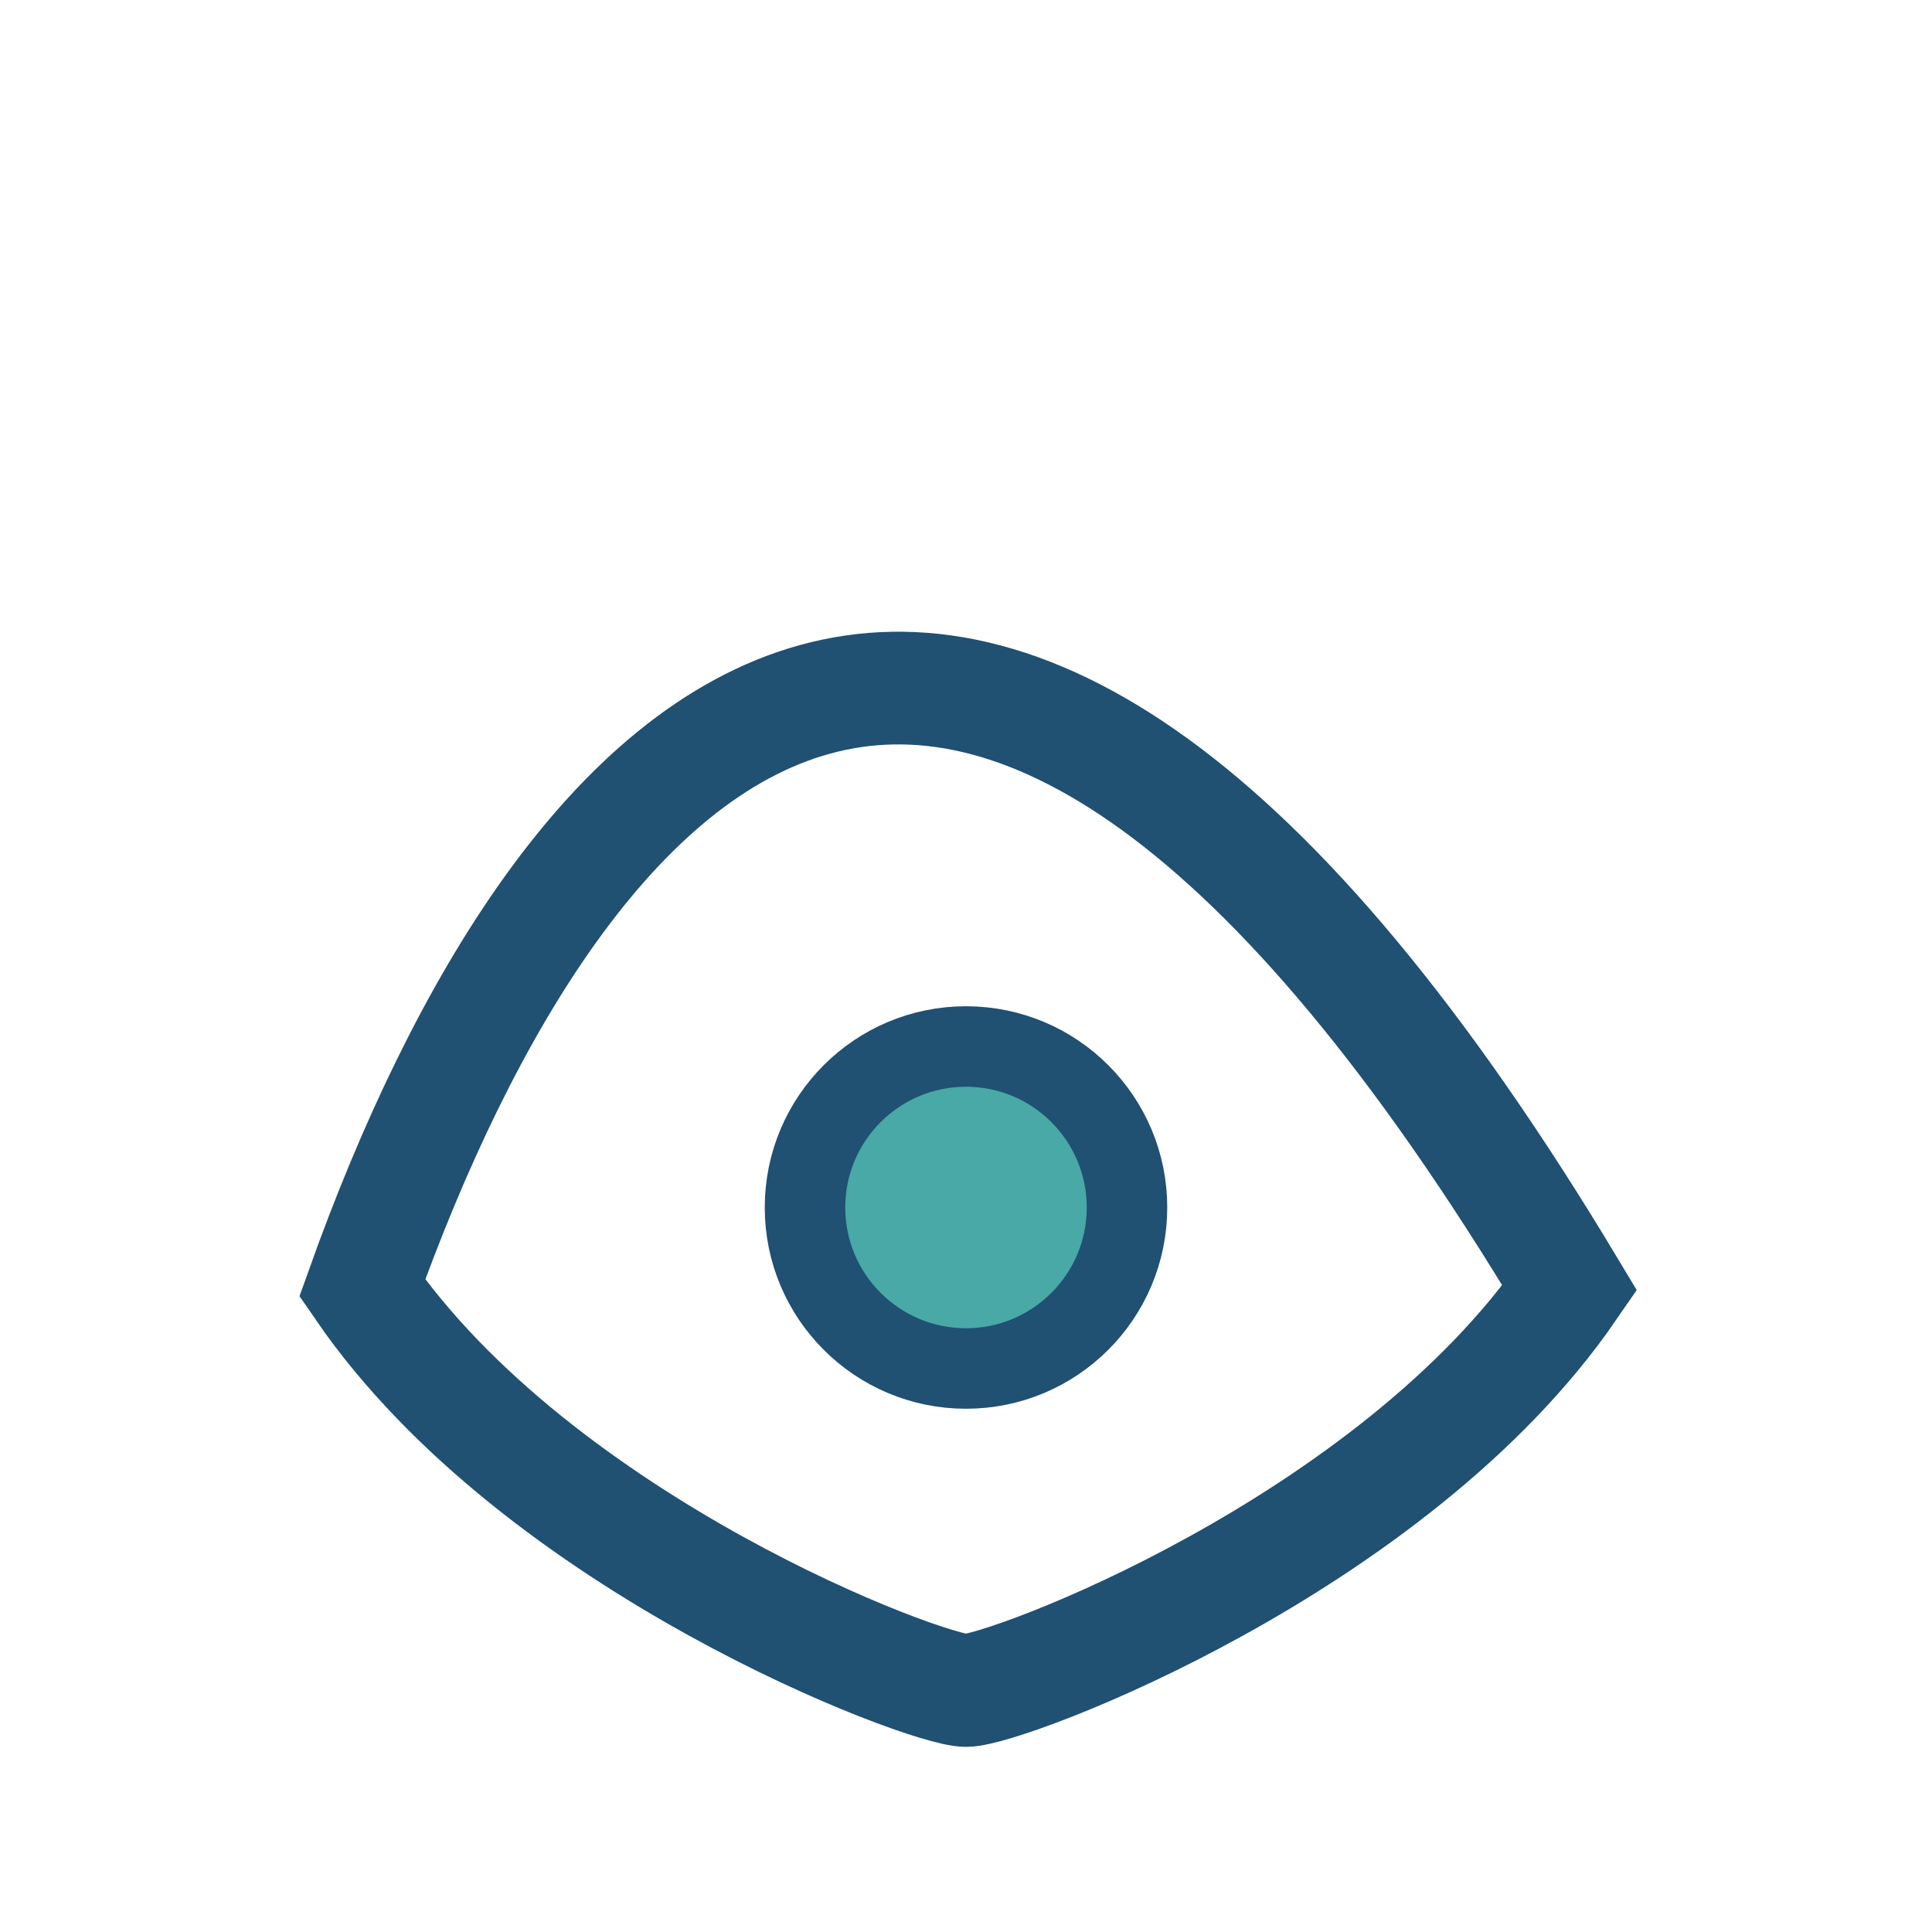
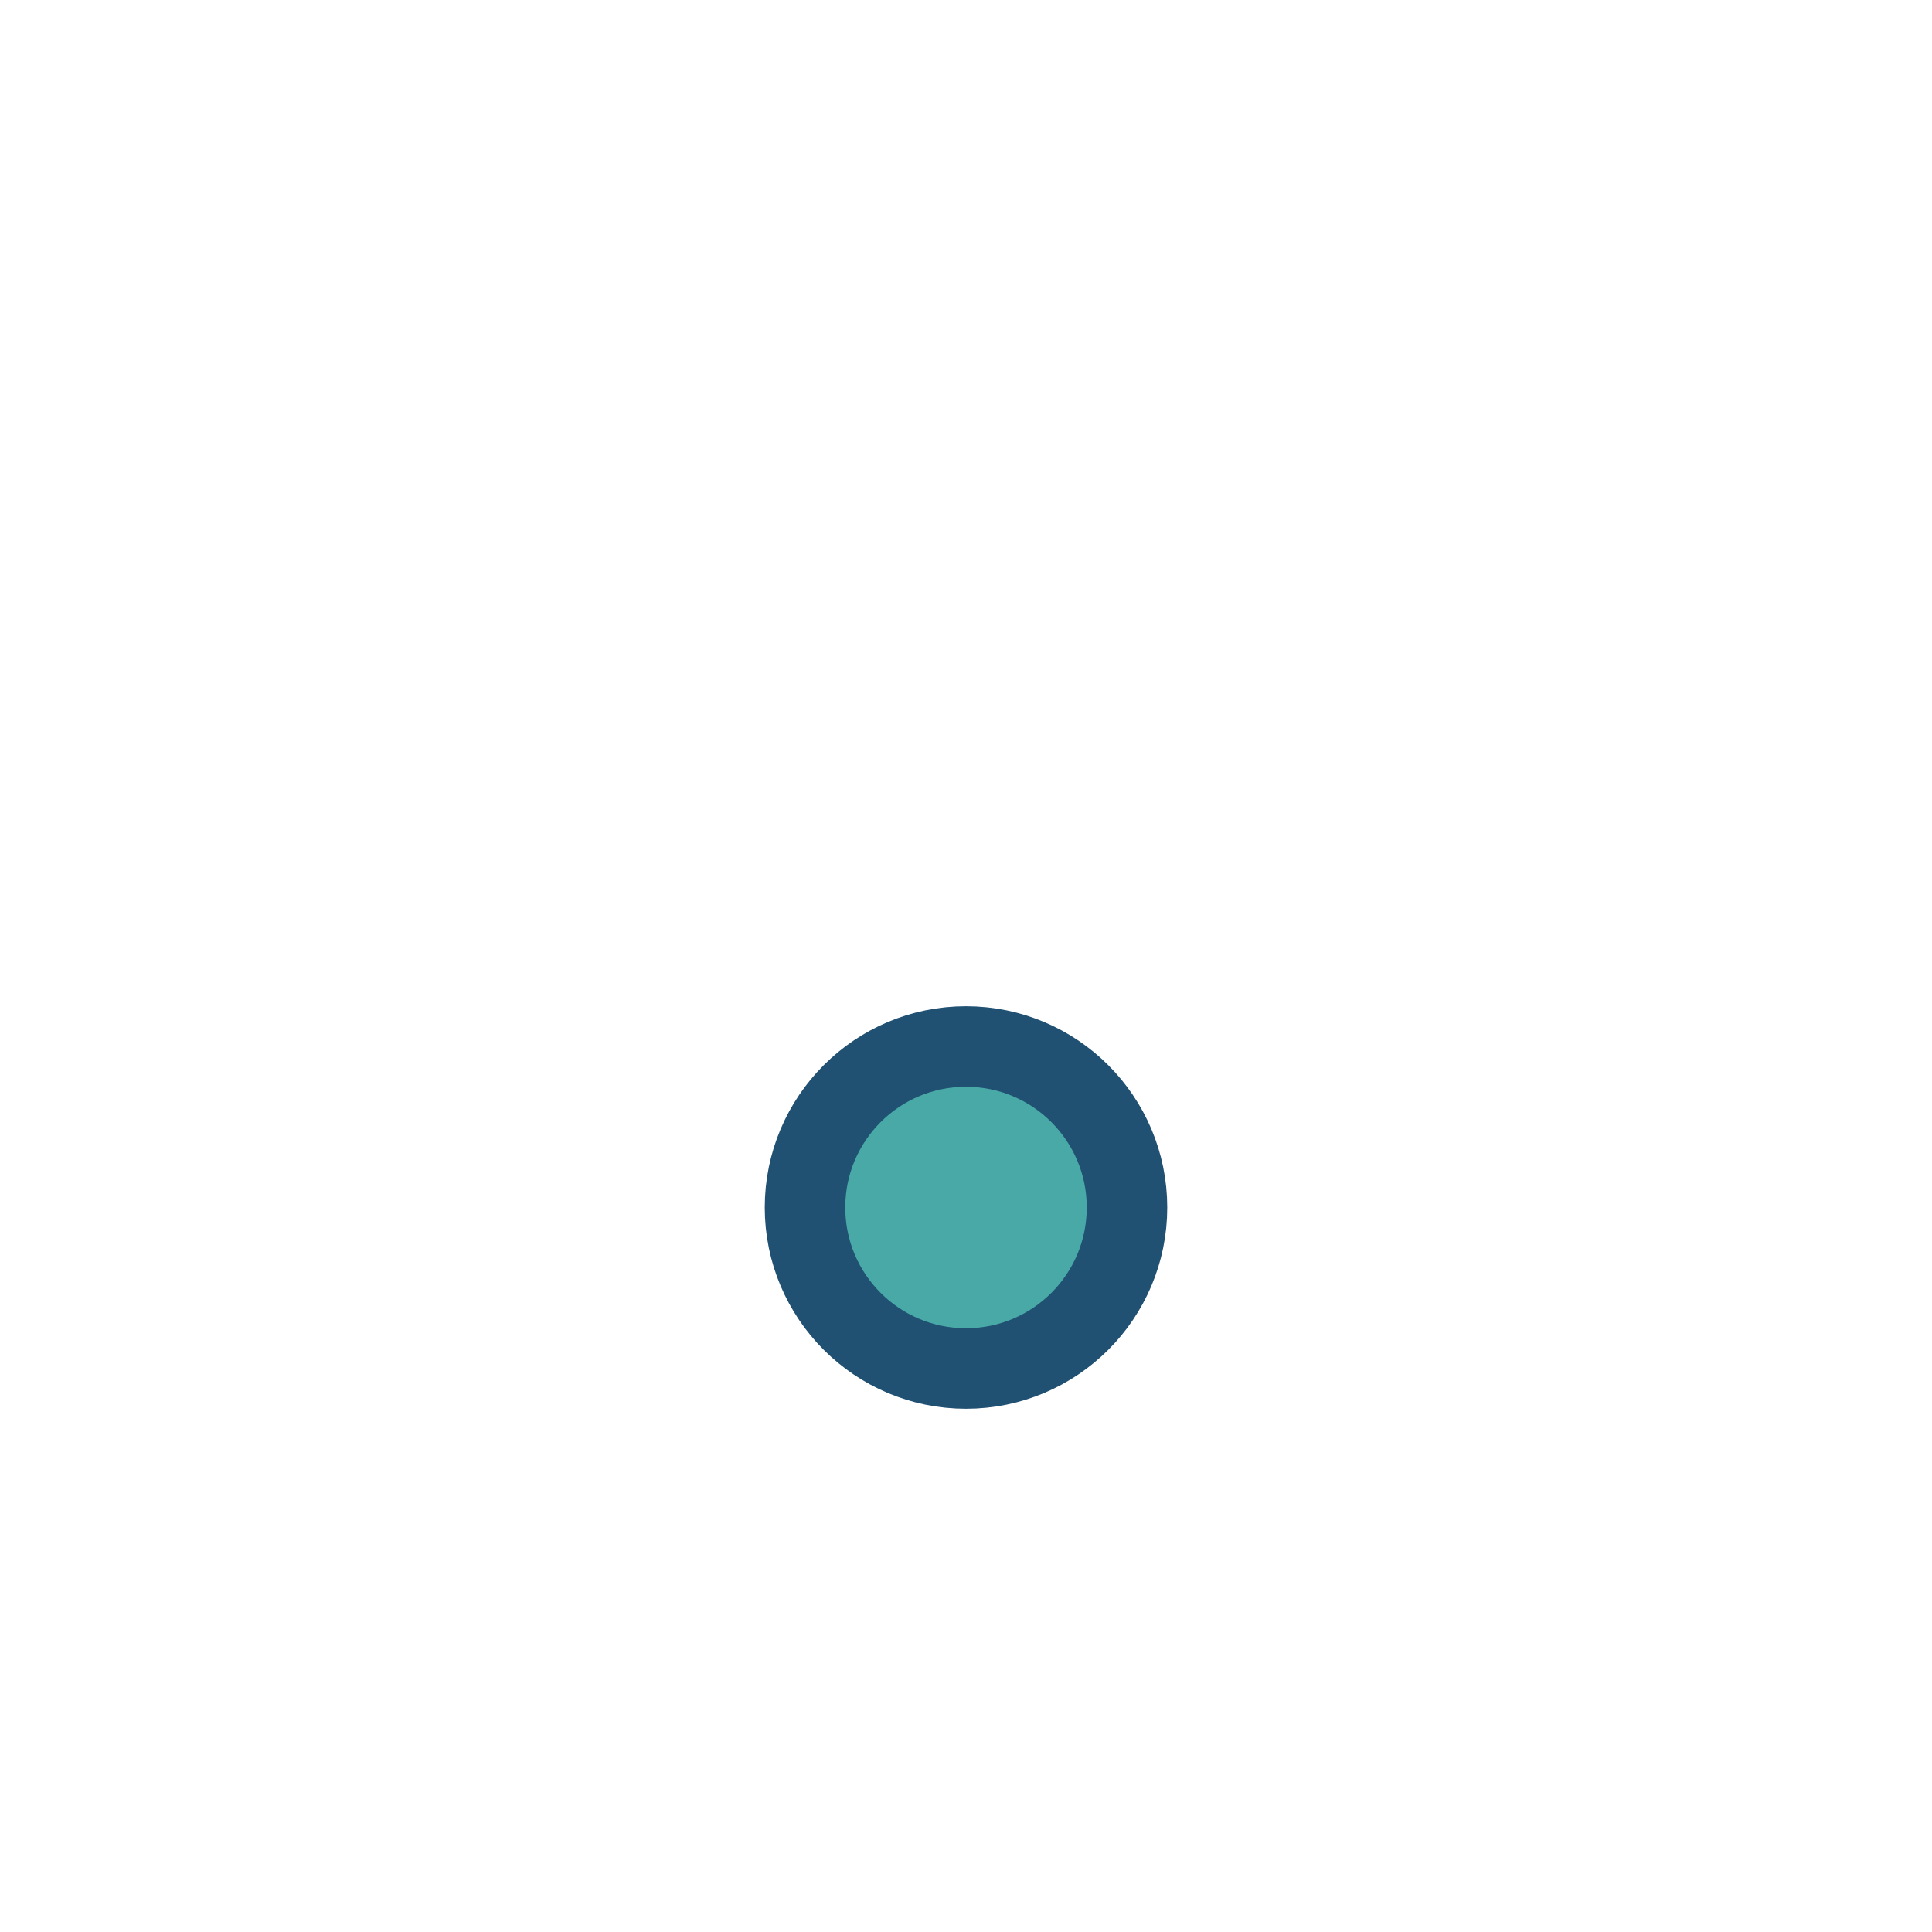
<svg xmlns="http://www.w3.org/2000/svg" width="24" height="24" viewBox="0 0 24 24">
-   <path d="M4.5 16C7 9 12 3.5 19.5 16c-2.2 3.2-7 5-7.5 5-.5 0-5.3-1.8-7.5-5z" fill="none" stroke="#205072" stroke-width="1.4" />
  <circle cx="12" cy="15" r="2" fill="#48A9A6" stroke="#205072" stroke-width="1" />
</svg>